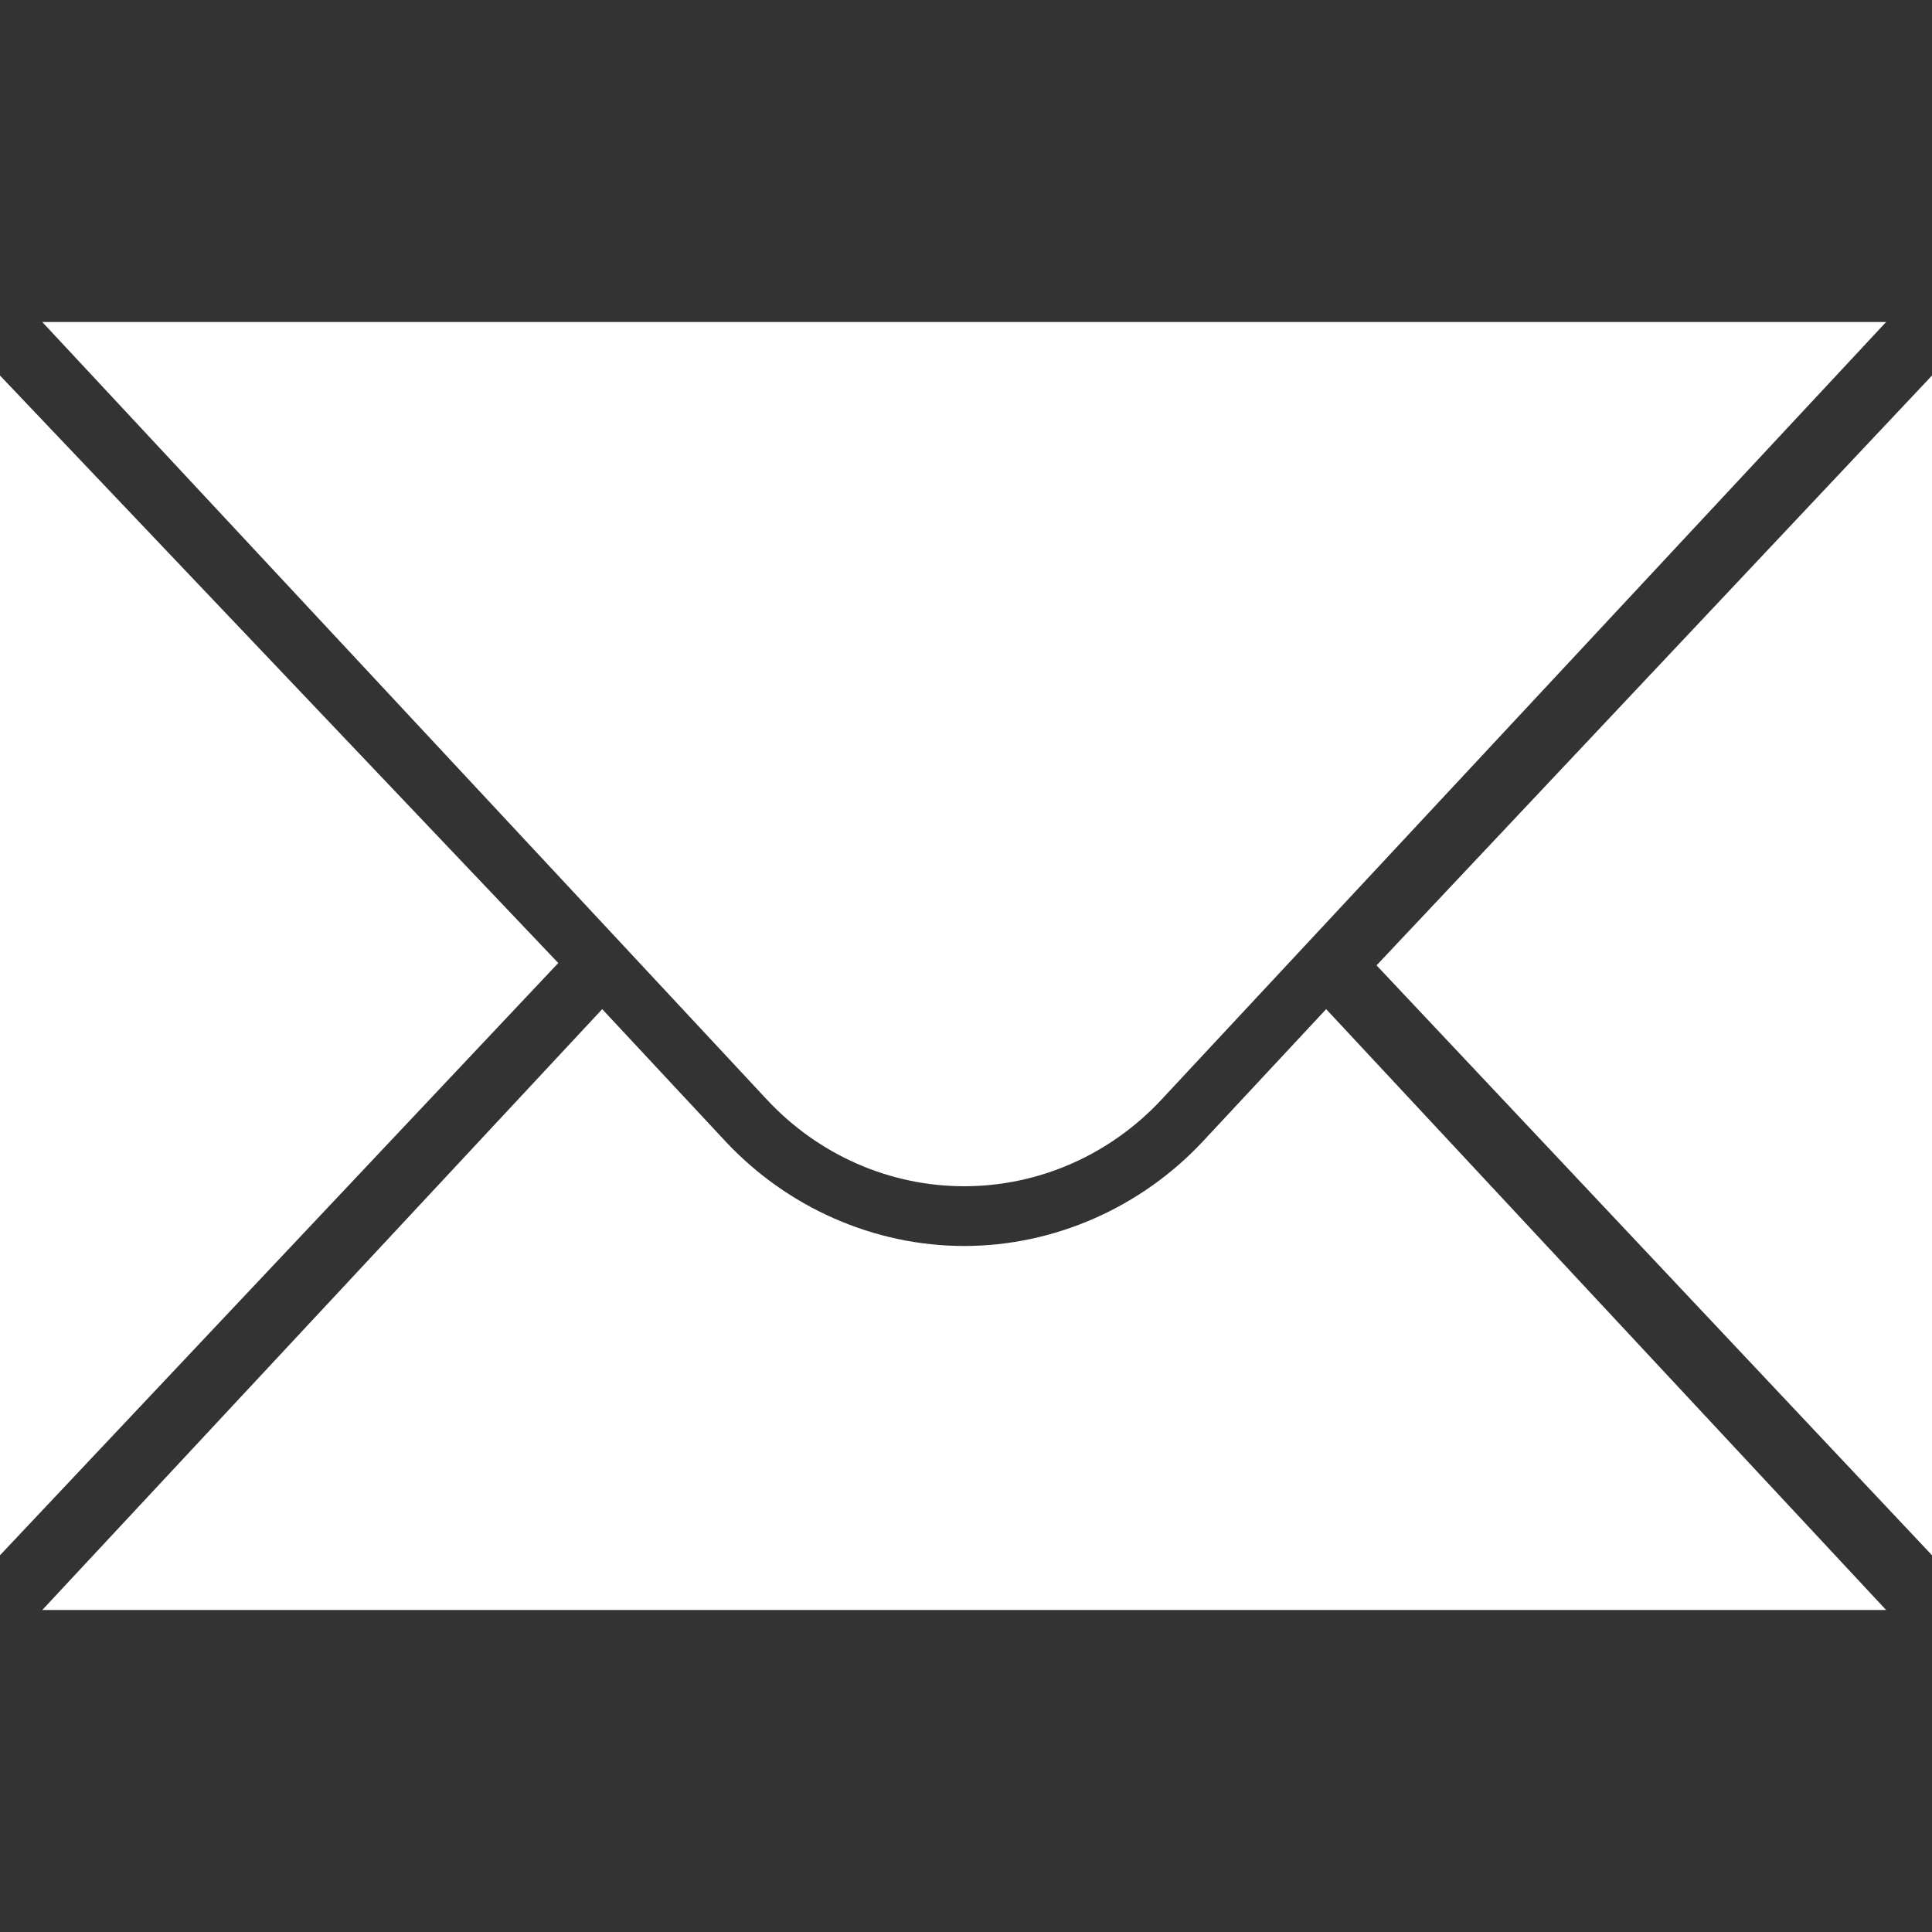
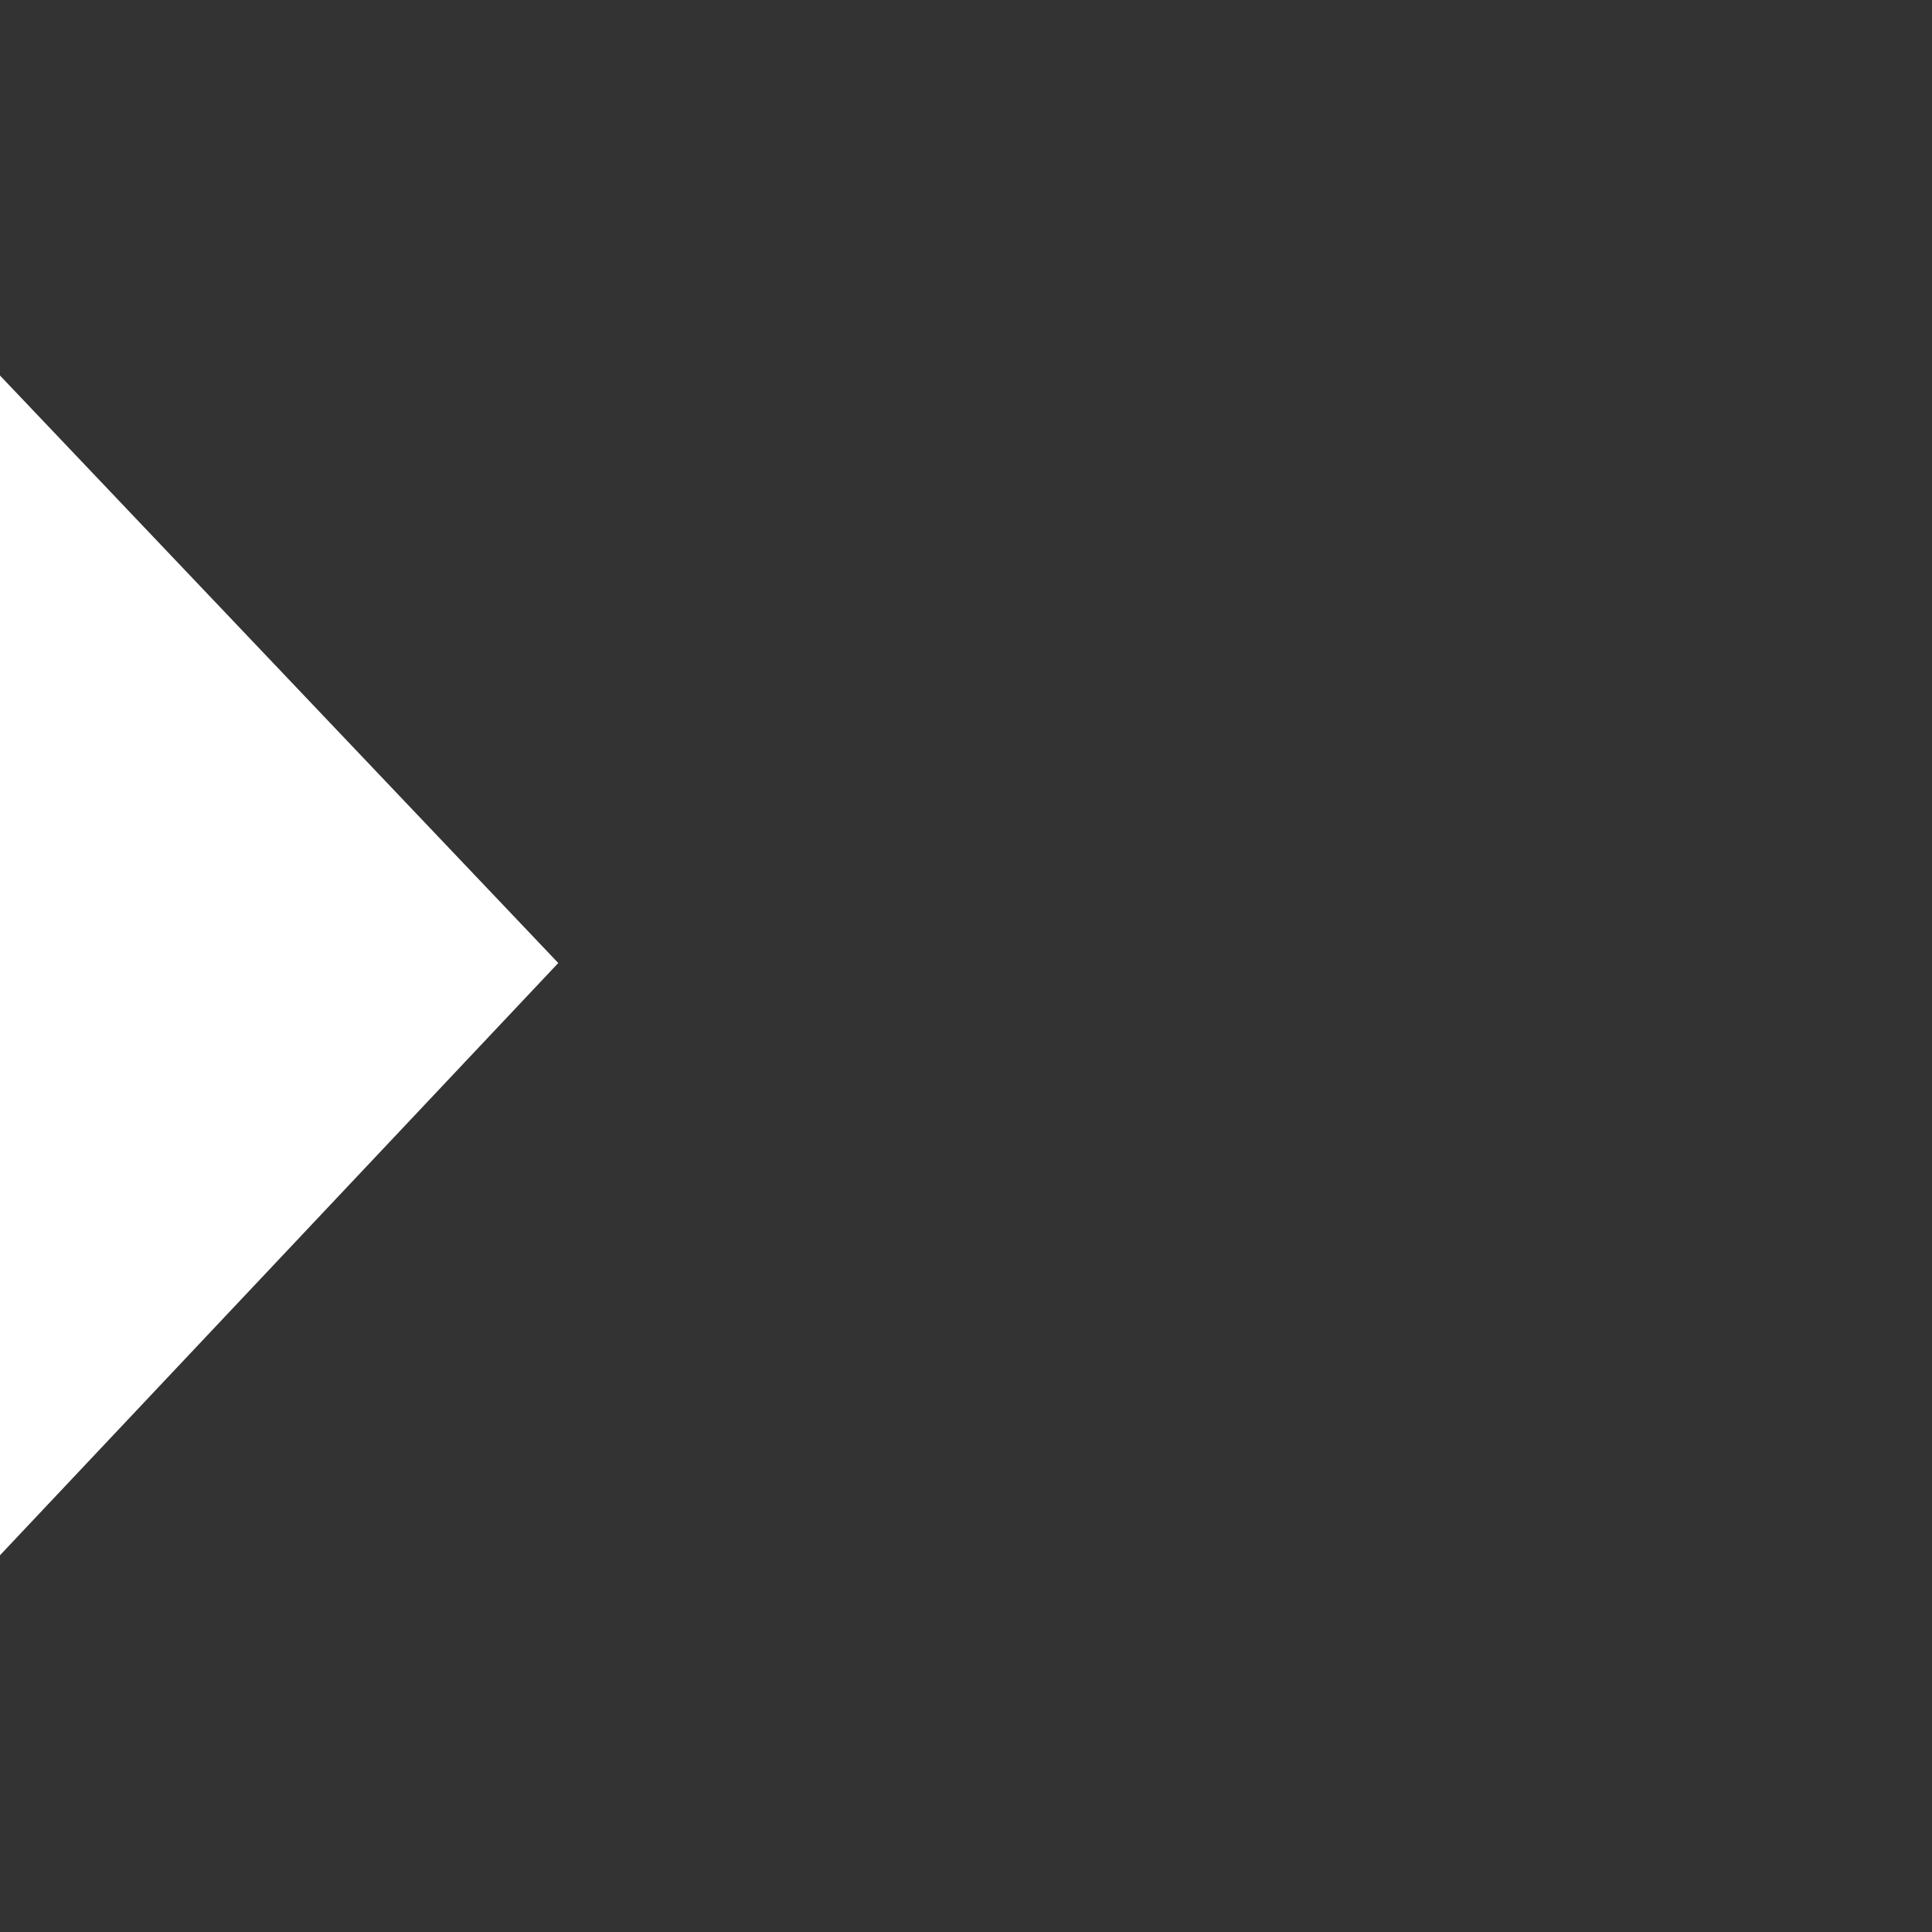
<svg xmlns="http://www.w3.org/2000/svg" width="24" height="24" viewBox="0 0 24 24" fill="none">
  <rect x="0" y="0" width="24" height="24" fill="#333333" stroke="none" />
  <path d="M0 4.665V19.32L6.935 11.963L0 4.665Z" fill="white" />
-   <path d="M24 4.665V19.32L17.1 11.992L24 4.665Z" fill="white" />
-   <path d="M0.525 4H23.43L14.428 13.66C13.787 14.348 12.902 14.736 11.977 14.736C11.053 14.736 10.168 14.348 9.527 13.66L0.525 4Z" fill="white" />
-   <path d="M14.947 14.174C14.175 15.003 13.093 15.478 11.977 15.478C10.863 15.478 9.78 15.003 9.008 14.174L7.481 12.536L0.525 20H23.43L16.474 12.536L14.947 14.174Z" fill="white" />
</svg>